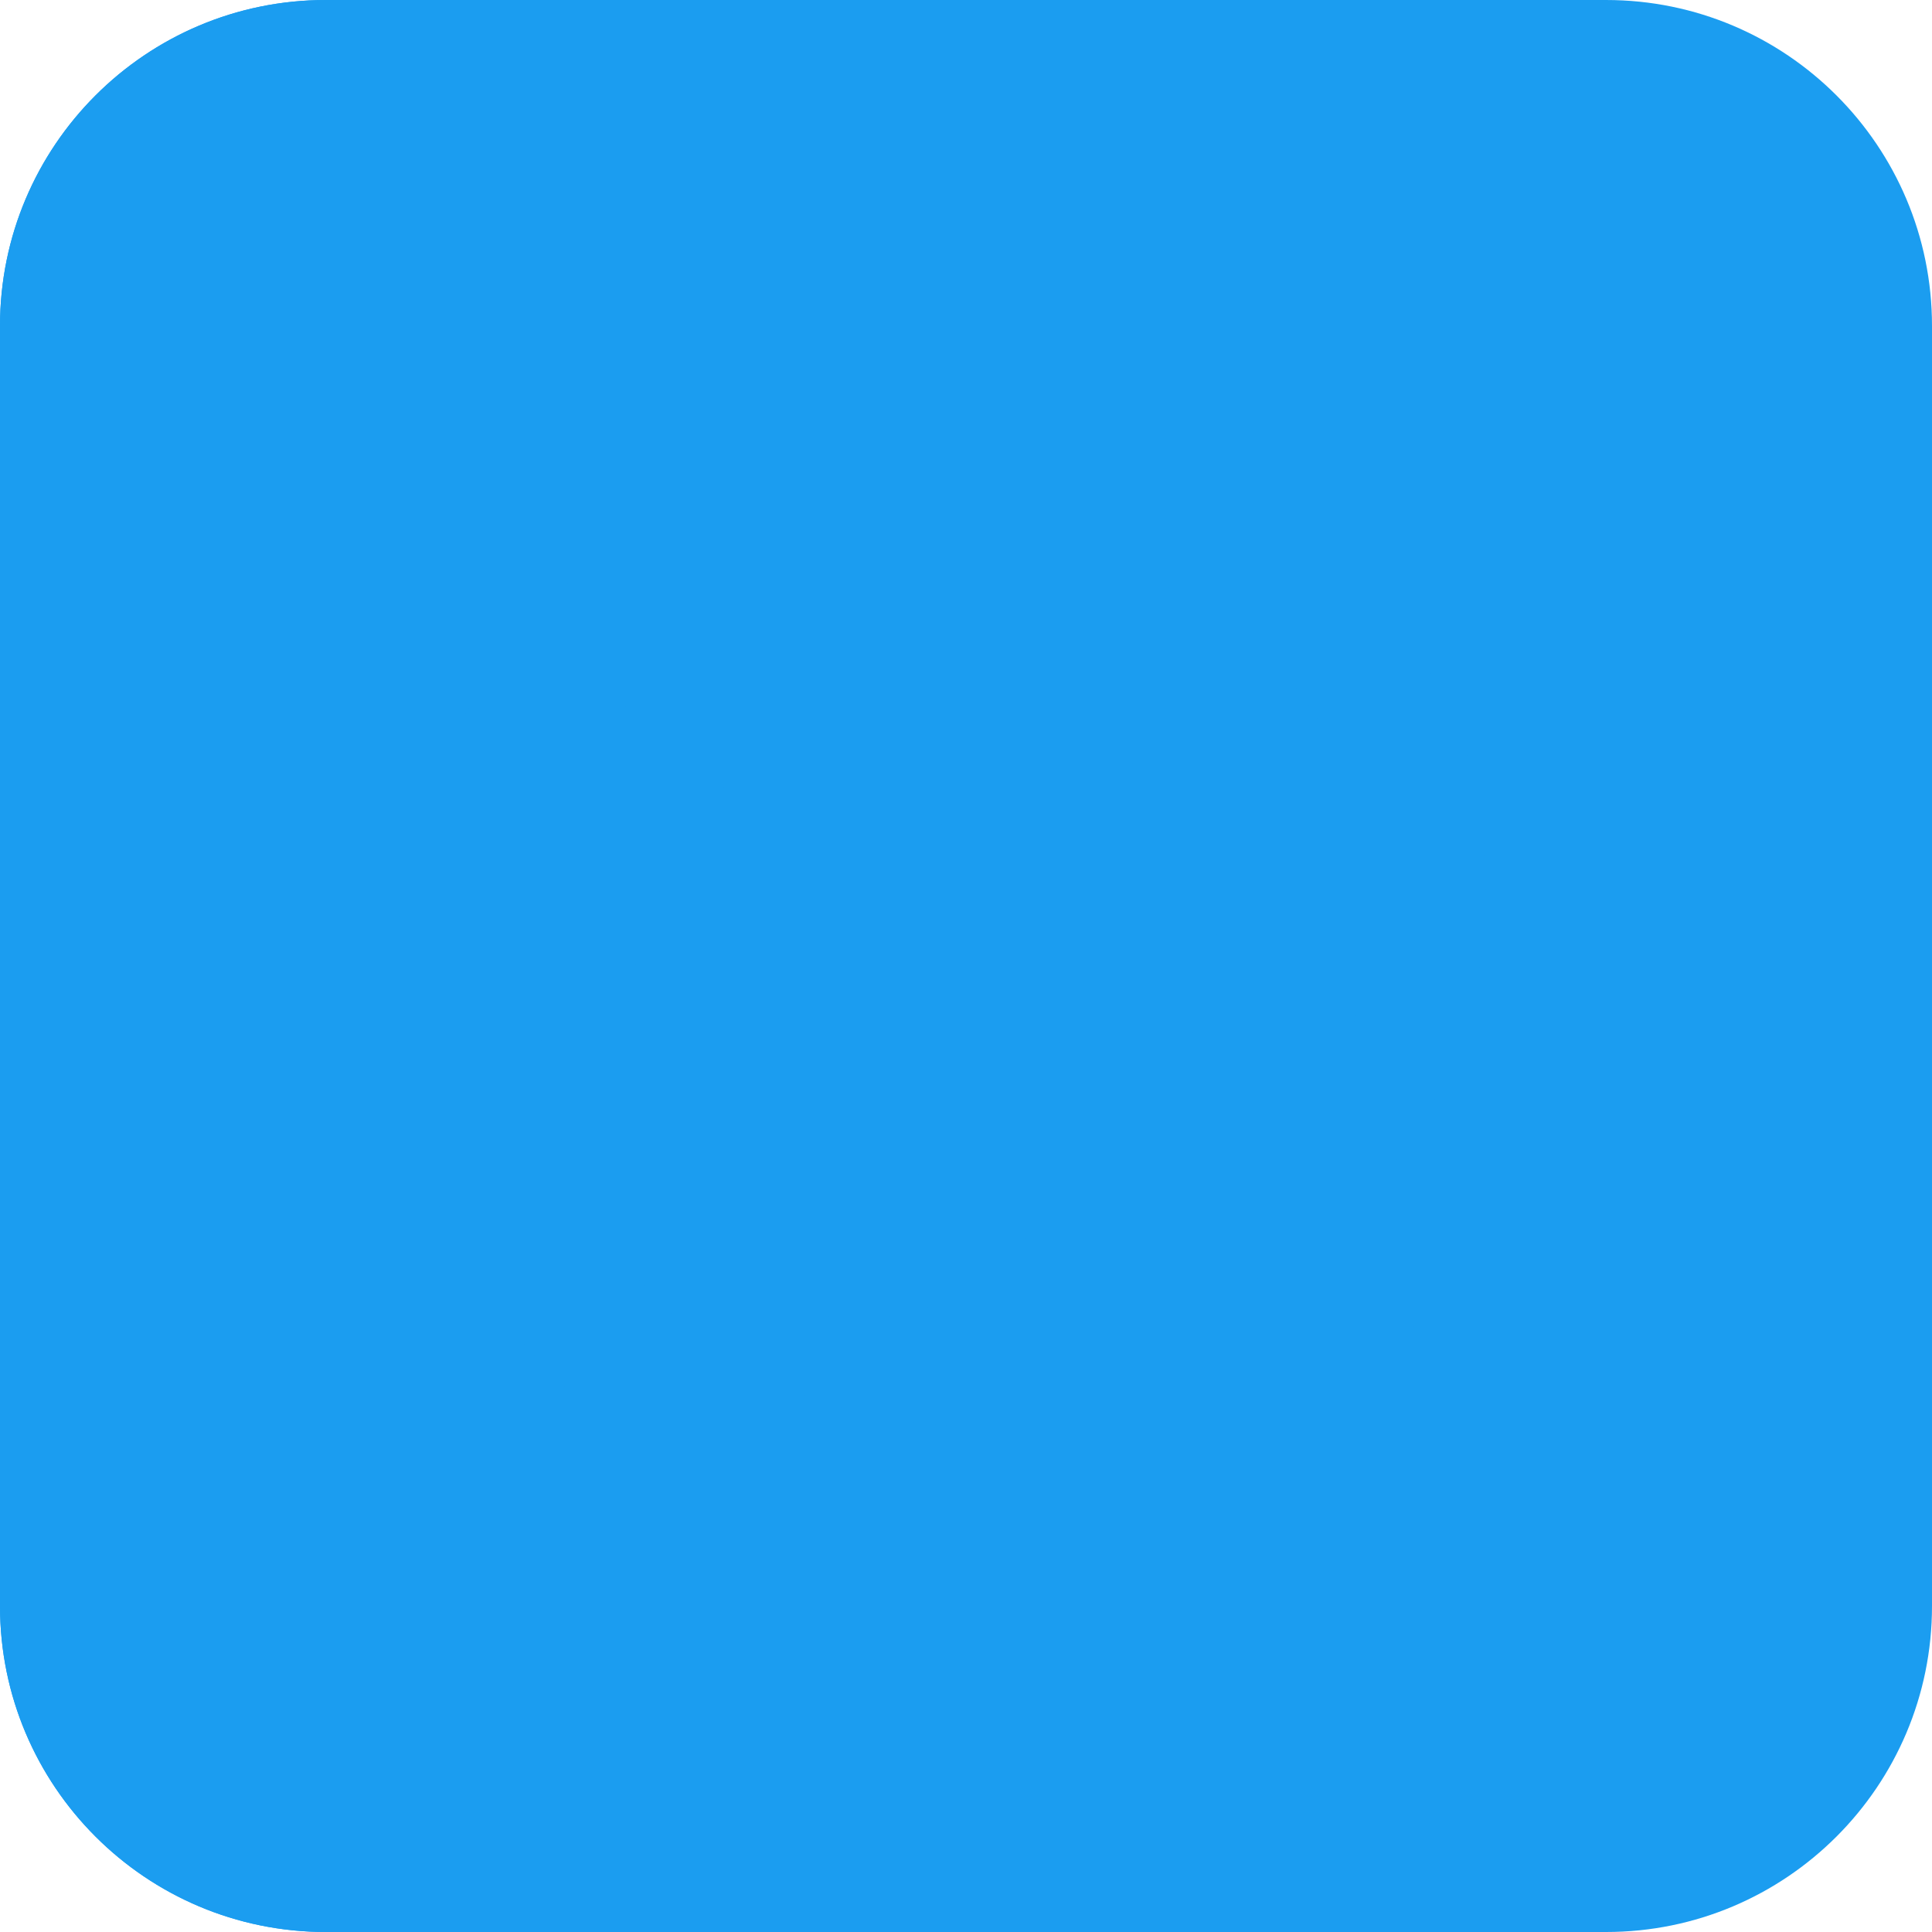
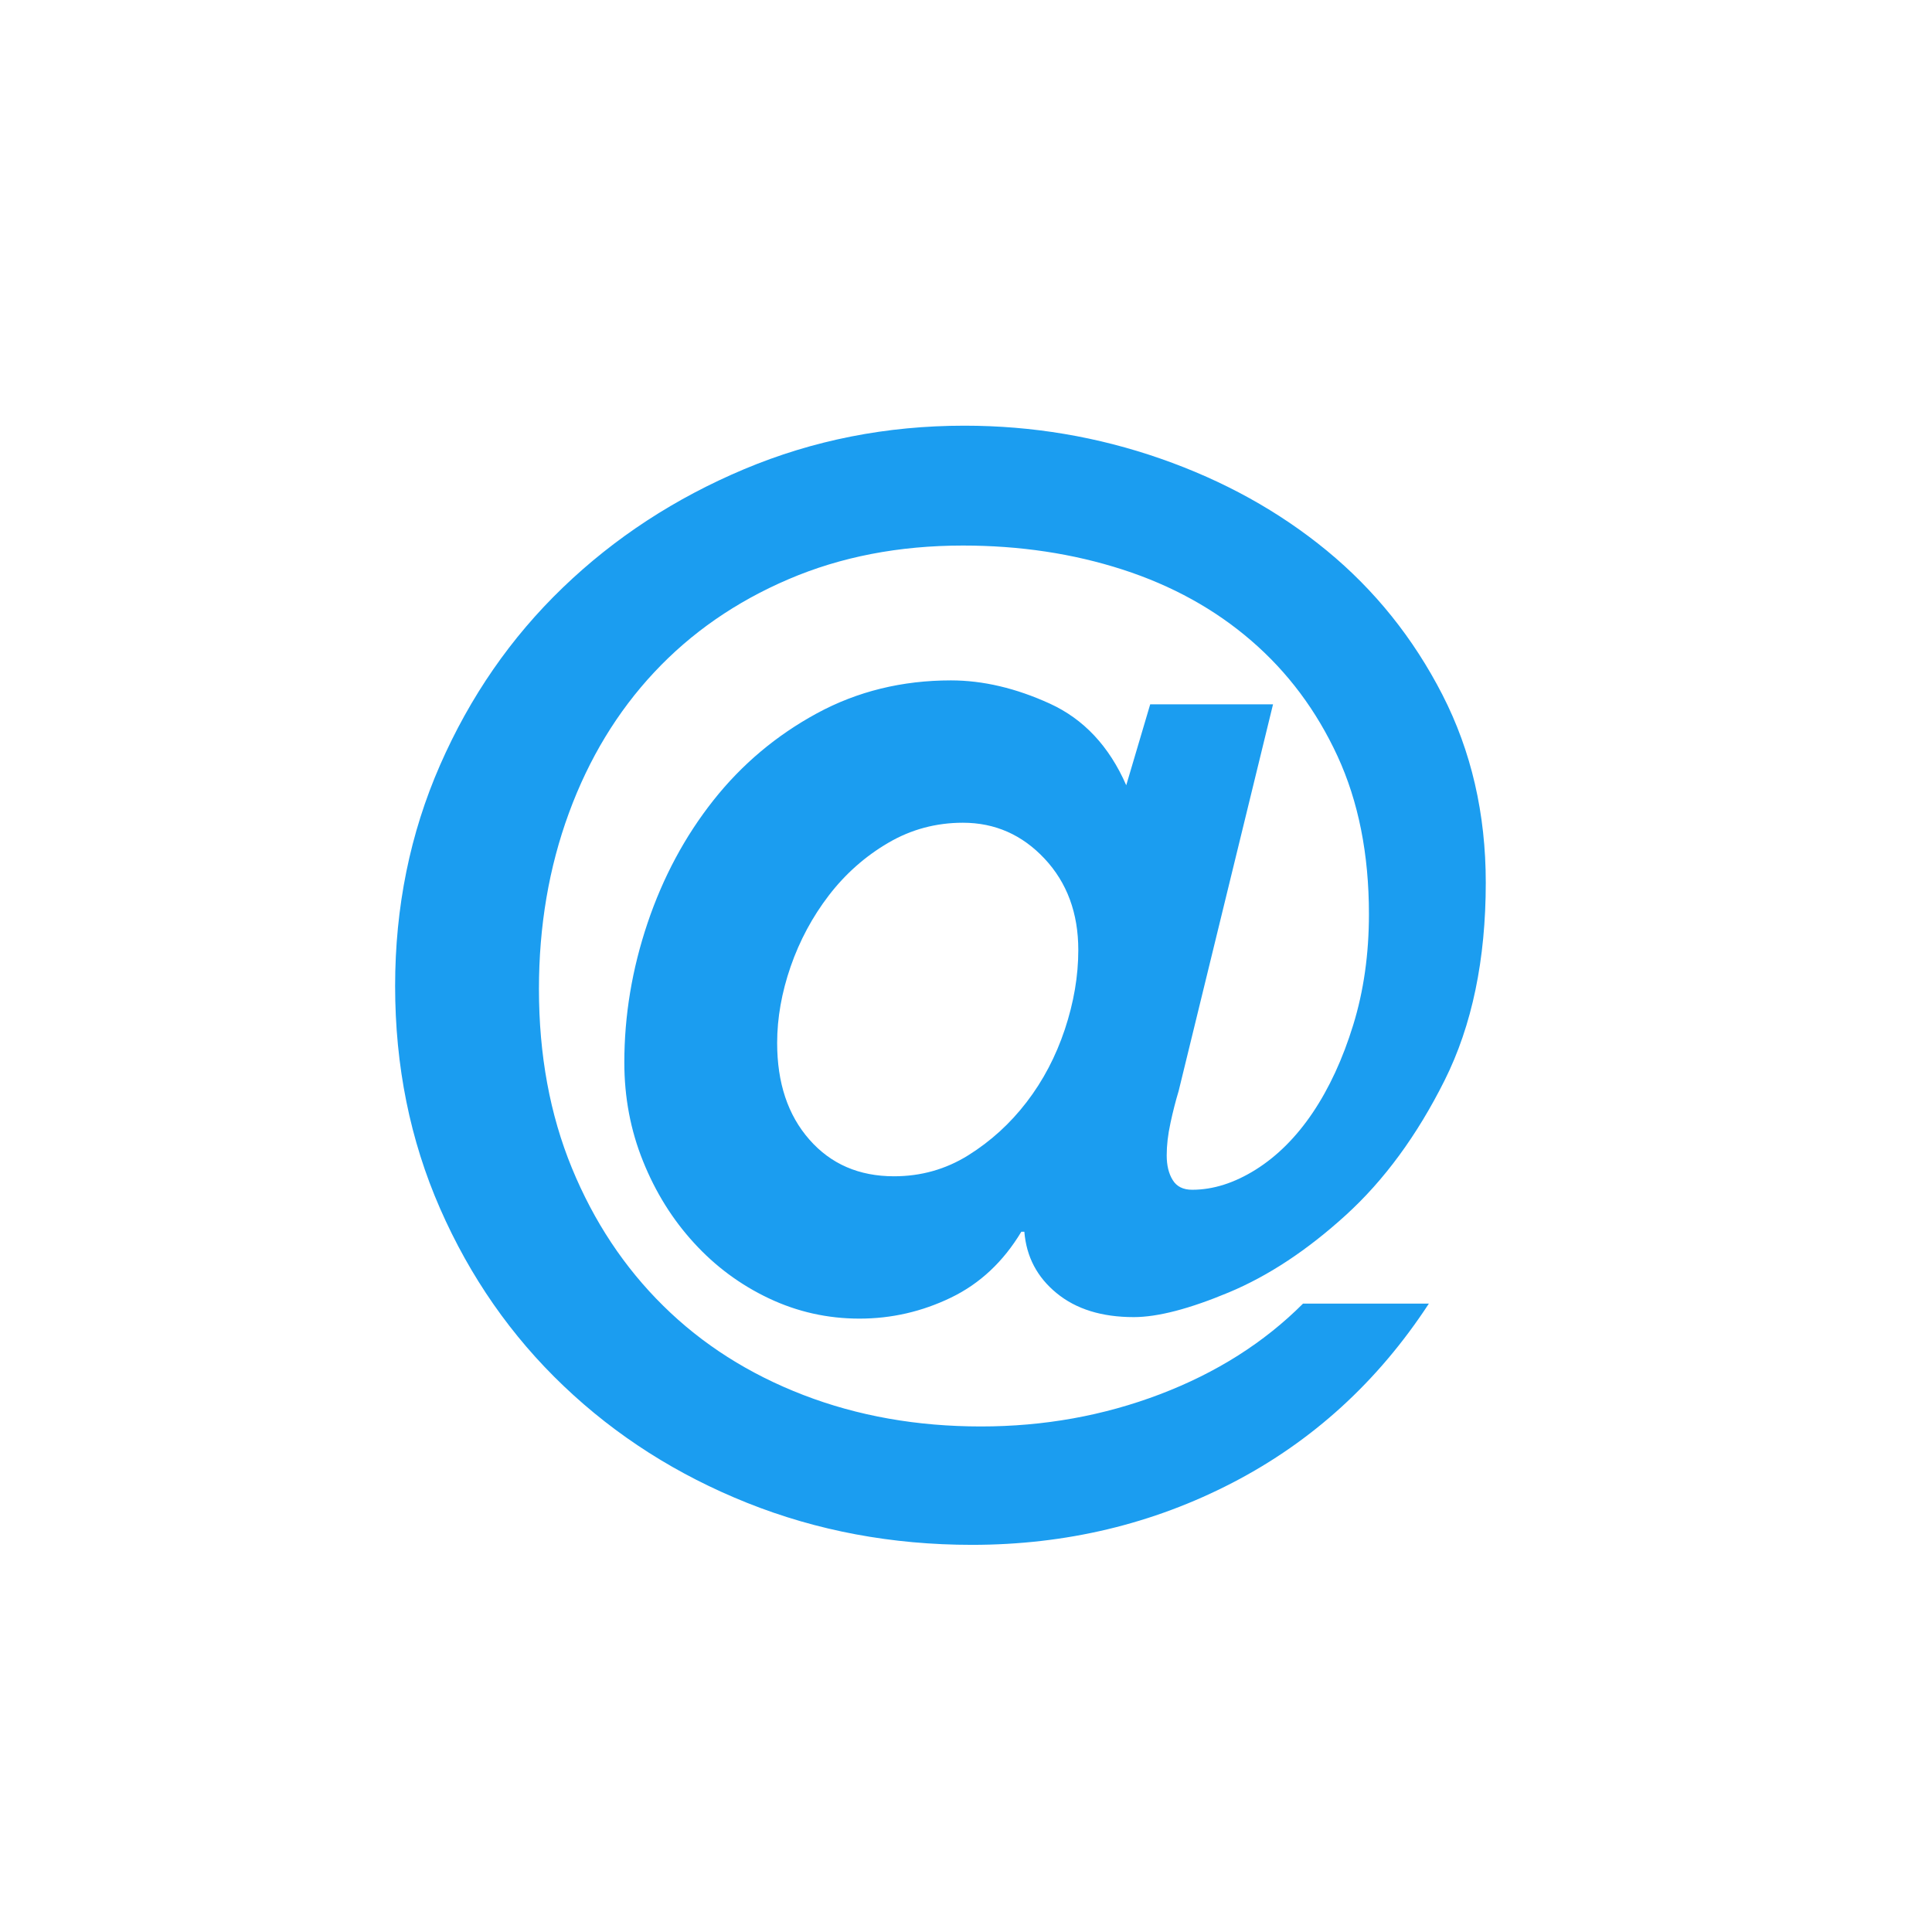
<svg xmlns="http://www.w3.org/2000/svg" fill="#000000" height="474.23pt" version="1.1" viewBox="0 0 474.23 474.23" width="474.23pt">
  <g id="surface1">
    <g id="change1_1">
-       <path d="m474.23 394.23c0 44.18-35.82 80-80 80h-314.23c-44.184 0-80-35.82-80-80v-314.23c0-44.184 35.816-80 80-80h314.23c44.18 0 80 35.816 80 80v314.23" fill="#1b9df0" />
-     </g>
+       </g>
    <g id="change2_1">
      <path d="m198.67 279.72c5.27 6.01 12.19 9.01 20.78 9.01 6.62 0 12.69-1.71 18.2-5.14 5.51-3.44 10.3-7.79 14.34-13.06 4.05-5.27 7.17-11.22 9.38-17.84 2.2-6.62 3.31-13.11 3.31-19.49 0-9.06-2.76-16.54-8.28-22.43-5.51-5.88-12.19-8.82-20.04-8.82-6.62 0-12.75 1.65-18.38 4.96-5.64 3.31-10.48 7.6-14.53 12.87-4.04 5.27-7.17 11.1-9.38 17.47-2.2 6.37-3.31 12.63-3.31 18.75 0 9.81 2.63 17.72 7.91 23.72m88.63-4.04c-0.62 2.82-0.92 5.46-0.92 7.91s0.48 4.47 1.47 6.06c0.97 1.6 2.57 2.39 4.78 2.39 5.14 0 10.35-1.65 15.63-4.96 5.26-3.31 9.93-7.97 13.97-13.97 4.04-6.01 7.36-13.18 9.93-21.52 2.57-8.33 3.86-17.4 3.86-27.21 0-14.71-2.57-27.64-7.72-38.8-5.15-11.15-12.2-20.59-21.15-28.31-8.95-7.73-19.49-13.55-31.62-17.47-12.14-3.92-25.19-5.89-39.17-5.89-15.69 0-29.97 2.76-42.84 8.28-12.87 5.51-23.84 13.11-32.91 22.8s-16.06 21.21-20.96 34.56c-4.91 13.37-7.36 27.77-7.36 43.22 0 16.18 2.7 30.83 8.09 43.94 5.39 13.12 12.87 24.4 22.44 33.83 9.56 9.44 21.02 16.73 34.38 21.88s27.89 7.72 43.57 7.72c15.45 0 30.1-2.63 43.95-7.9s25.56-12.69 35.12-22.25h30.89c-12.5 19.12-28.56 33.78-48.17 43.95-19.62 10.17-40.95 15.26-63.99 15.26-19.62 0-38-3.44-55.16-10.3s-32.18-16.42-45.05-28.69c-12.87-12.25-22.98-26.78-30.34-43.57s-11.032-35-11.032-54.61c0-19.37 3.672-37.45 11.032-54.24s17.41-31.32 30.16-43.58c12.74-12.26 27.58-21.94 44.49-29.05 16.92-7.11 34.94-10.67 54.06-10.67 16.67 0 32.73 2.71 48.17 8.1 15.45 5.39 29.06 12.93 40.83 22.61 11.76 9.69 21.2 21.46 28.31 35.3 7.11 13.86 10.66 29.24 10.66 46.16 0 18.88-3.37 35.06-10.11 48.54s-14.83 24.51-24.27 33.09c-9.44 8.59-19 14.9-28.68 18.94-9.69 4.05-17.47 6.07-23.35 6.07-7.85 0-14.16-1.96-18.94-5.89-4.78-3.91-7.42-8.94-7.91-15.07h-0.74c-4.41 7.35-10.17 12.75-17.28 16.18s-14.59 5.15-22.43 5.15c-7.85 0-15.26-1.66-22.25-4.97s-13.12-7.84-18.38-13.6c-5.28-5.76-9.45-12.44-12.51-20.05-3.07-7.59-4.6-15.68-4.6-24.26 0-11.52 1.9-22.93 5.7-34.21 3.8-11.27 9.2-21.33 16.18-30.15 6.99-8.83 15.45-15.93 25.38-21.33 9.93-5.39 20.9-8.09 32.91-8.09 7.85 0 15.94 1.9 24.27 5.7 8.33 3.81 14.58 10.48 18.76 20.04l5.88-19.86h30.15l-23.16 94.88c-0.74 2.46-1.42 5.09-2.02 7.91" fill="#1b9df0" />
    </g>
    <g id="change3_1">
-       <path d="m237.11 474.23h-157.11c-44.184 0-80-35.82-80-80v-314.23c0-44.184 35.816-80 80-80h157.11v104.49h-0.38c-19.12 0-37.14 3.56-54.06 10.67-16.91 7.11-31.75 16.79-44.49 29.05-12.75 12.26-22.8 26.79-30.16 43.58s-11.032 34.87-11.032 54.24c0 19.61 3.672 37.82 11.032 54.61s17.47 31.32 30.34 43.57c12.87 12.27 27.89 21.83 45.05 28.69 16.73 6.69 34.63 10.12 53.7 10.29v95.04m0-124.13c-14.29-0.37-27.6-2.93-39.91-7.68-13.36-5.15-24.82-12.44-34.38-21.88-9.57-9.43-17.05-20.71-22.44-33.83-5.39-13.11-8.09-27.76-8.09-43.94 0-15.45 2.45-29.85 7.36-43.22 4.9-13.35 11.89-24.87 20.96-34.56s20.04-17.29 32.91-22.8c12.87-5.52 27.15-8.28 42.84-8.28h0.75v33.24c-1.23-0.1-2.46-0.14-3.69-0.14-12.01 0-22.98 2.7-32.91 8.09-9.93 5.4-18.39 12.5-25.38 21.33-6.98 8.82-12.38 18.88-16.18 30.15-3.8 11.28-5.7 22.69-5.7 34.21 0 8.58 1.53 16.67 4.6 24.26 3.06 7.61 7.23 14.29 12.51 20.05 5.26 5.76 11.39 10.29 18.38 13.6s14.4 4.97 22.25 4.97c7.84 0 15.32-1.72 22.43-5.15 1.28-0.62 2.51-1.29 3.69-2.04v33.62m-17.66-61.37c-8.59 0-15.51-3-20.78-9.01-5.28-6-7.91-13.91-7.91-23.72 0-6.12 1.11-12.38 3.31-18.75 2.21-6.37 5.34-12.2 9.38-17.47 4.05-5.27 8.89-9.56 14.53-12.87 5.63-3.31 11.76-4.96 18.38-4.96h0.75v81.96c-5.37 3.22-11.26 4.82-17.66 4.82" fill="#1b9df0" />
-     </g>
+       </g>
    <g id="change4_1">
-       <path d="m237.11 379.19c-19.07-0.17-36.97-3.6-53.7-10.29-17.16-6.86-32.18-16.42-45.05-28.69-12.87-12.25-22.98-26.78-30.34-43.57s-11.032-35-11.032-54.61c0-19.37 3.672-37.45 11.032-54.24s17.41-31.32 30.16-43.58c12.74-12.26 27.58-21.94 44.49-29.05 16.92-7.11 34.94-10.67 54.06-10.67h0.38v29.42h-0.75c-15.69 0-29.97 2.76-42.84 8.28-12.87 5.51-23.84 13.11-32.91 22.8s-16.06 21.21-20.96 34.56c-4.91 13.37-7.36 27.77-7.36 43.22 0 16.18 2.7 30.83 8.09 43.94 5.39 13.12 12.87 24.4 22.44 33.83 9.56 9.44 21.02 16.73 34.38 21.88 12.31 4.75 25.62 7.31 39.91 7.68v29.09m-26.12-55.52c-7.85 0-15.26-1.66-22.25-4.97s-13.12-7.84-18.38-13.6c-5.28-5.76-9.45-12.44-12.51-20.05-3.07-7.59-4.6-15.68-4.6-24.26 0-11.52 1.9-22.93 5.7-34.21 3.8-11.27 9.2-21.33 16.18-30.15 6.99-8.83 15.45-15.93 25.38-21.33 9.93-5.39 20.9-8.09 32.91-8.09 1.23 0 2.46 0.04 3.69 0.14v34.8h-0.75c-6.62 0-12.75 1.65-18.38 4.96-5.64 3.31-10.48 7.6-14.53 12.87-4.04 5.27-7.17 11.1-9.38 17.47-2.2 6.37-3.31 12.63-3.31 18.75 0 9.81 2.63 17.72 7.91 23.72 5.27 6.01 12.19 9.01 20.78 9.01 6.4 0 12.29-1.6 17.66-4.82v32.57c-1.18 0.75-2.41 1.42-3.69 2.04-7.11 3.43-14.59 5.15-22.43 5.15" fill="#1b9df0" />
-     </g>
+       </g>
  </g>
</svg>